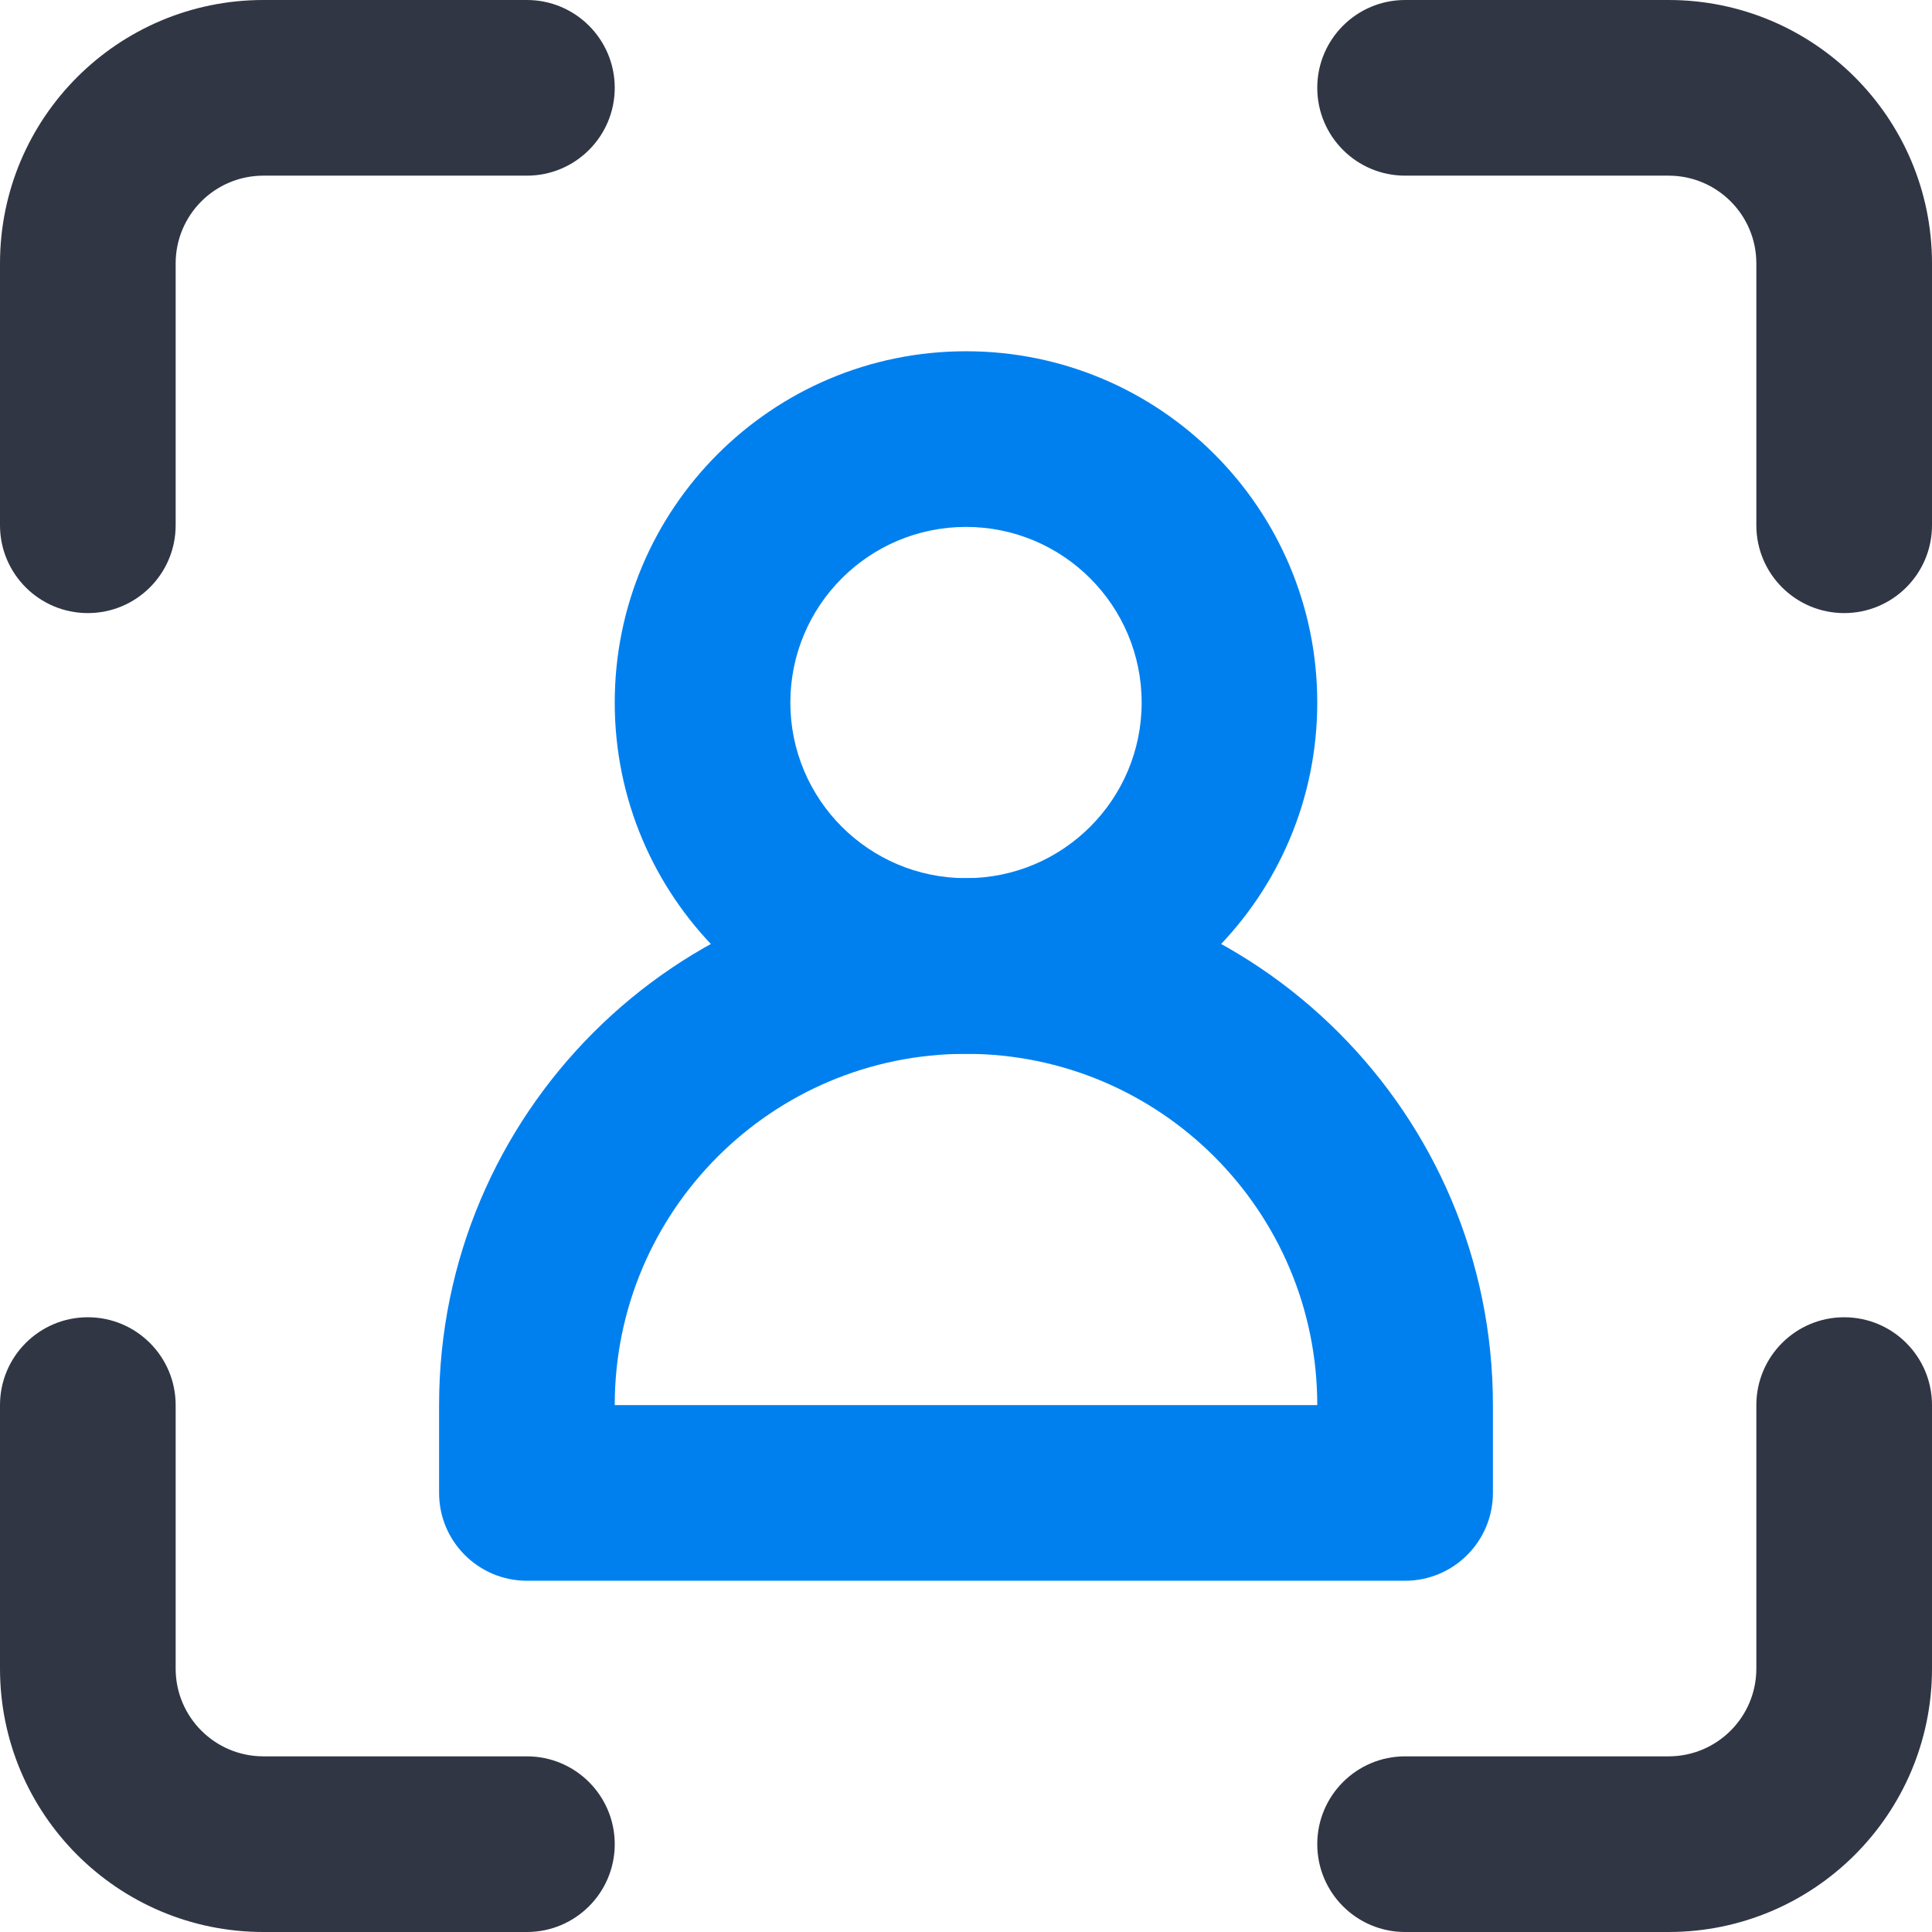
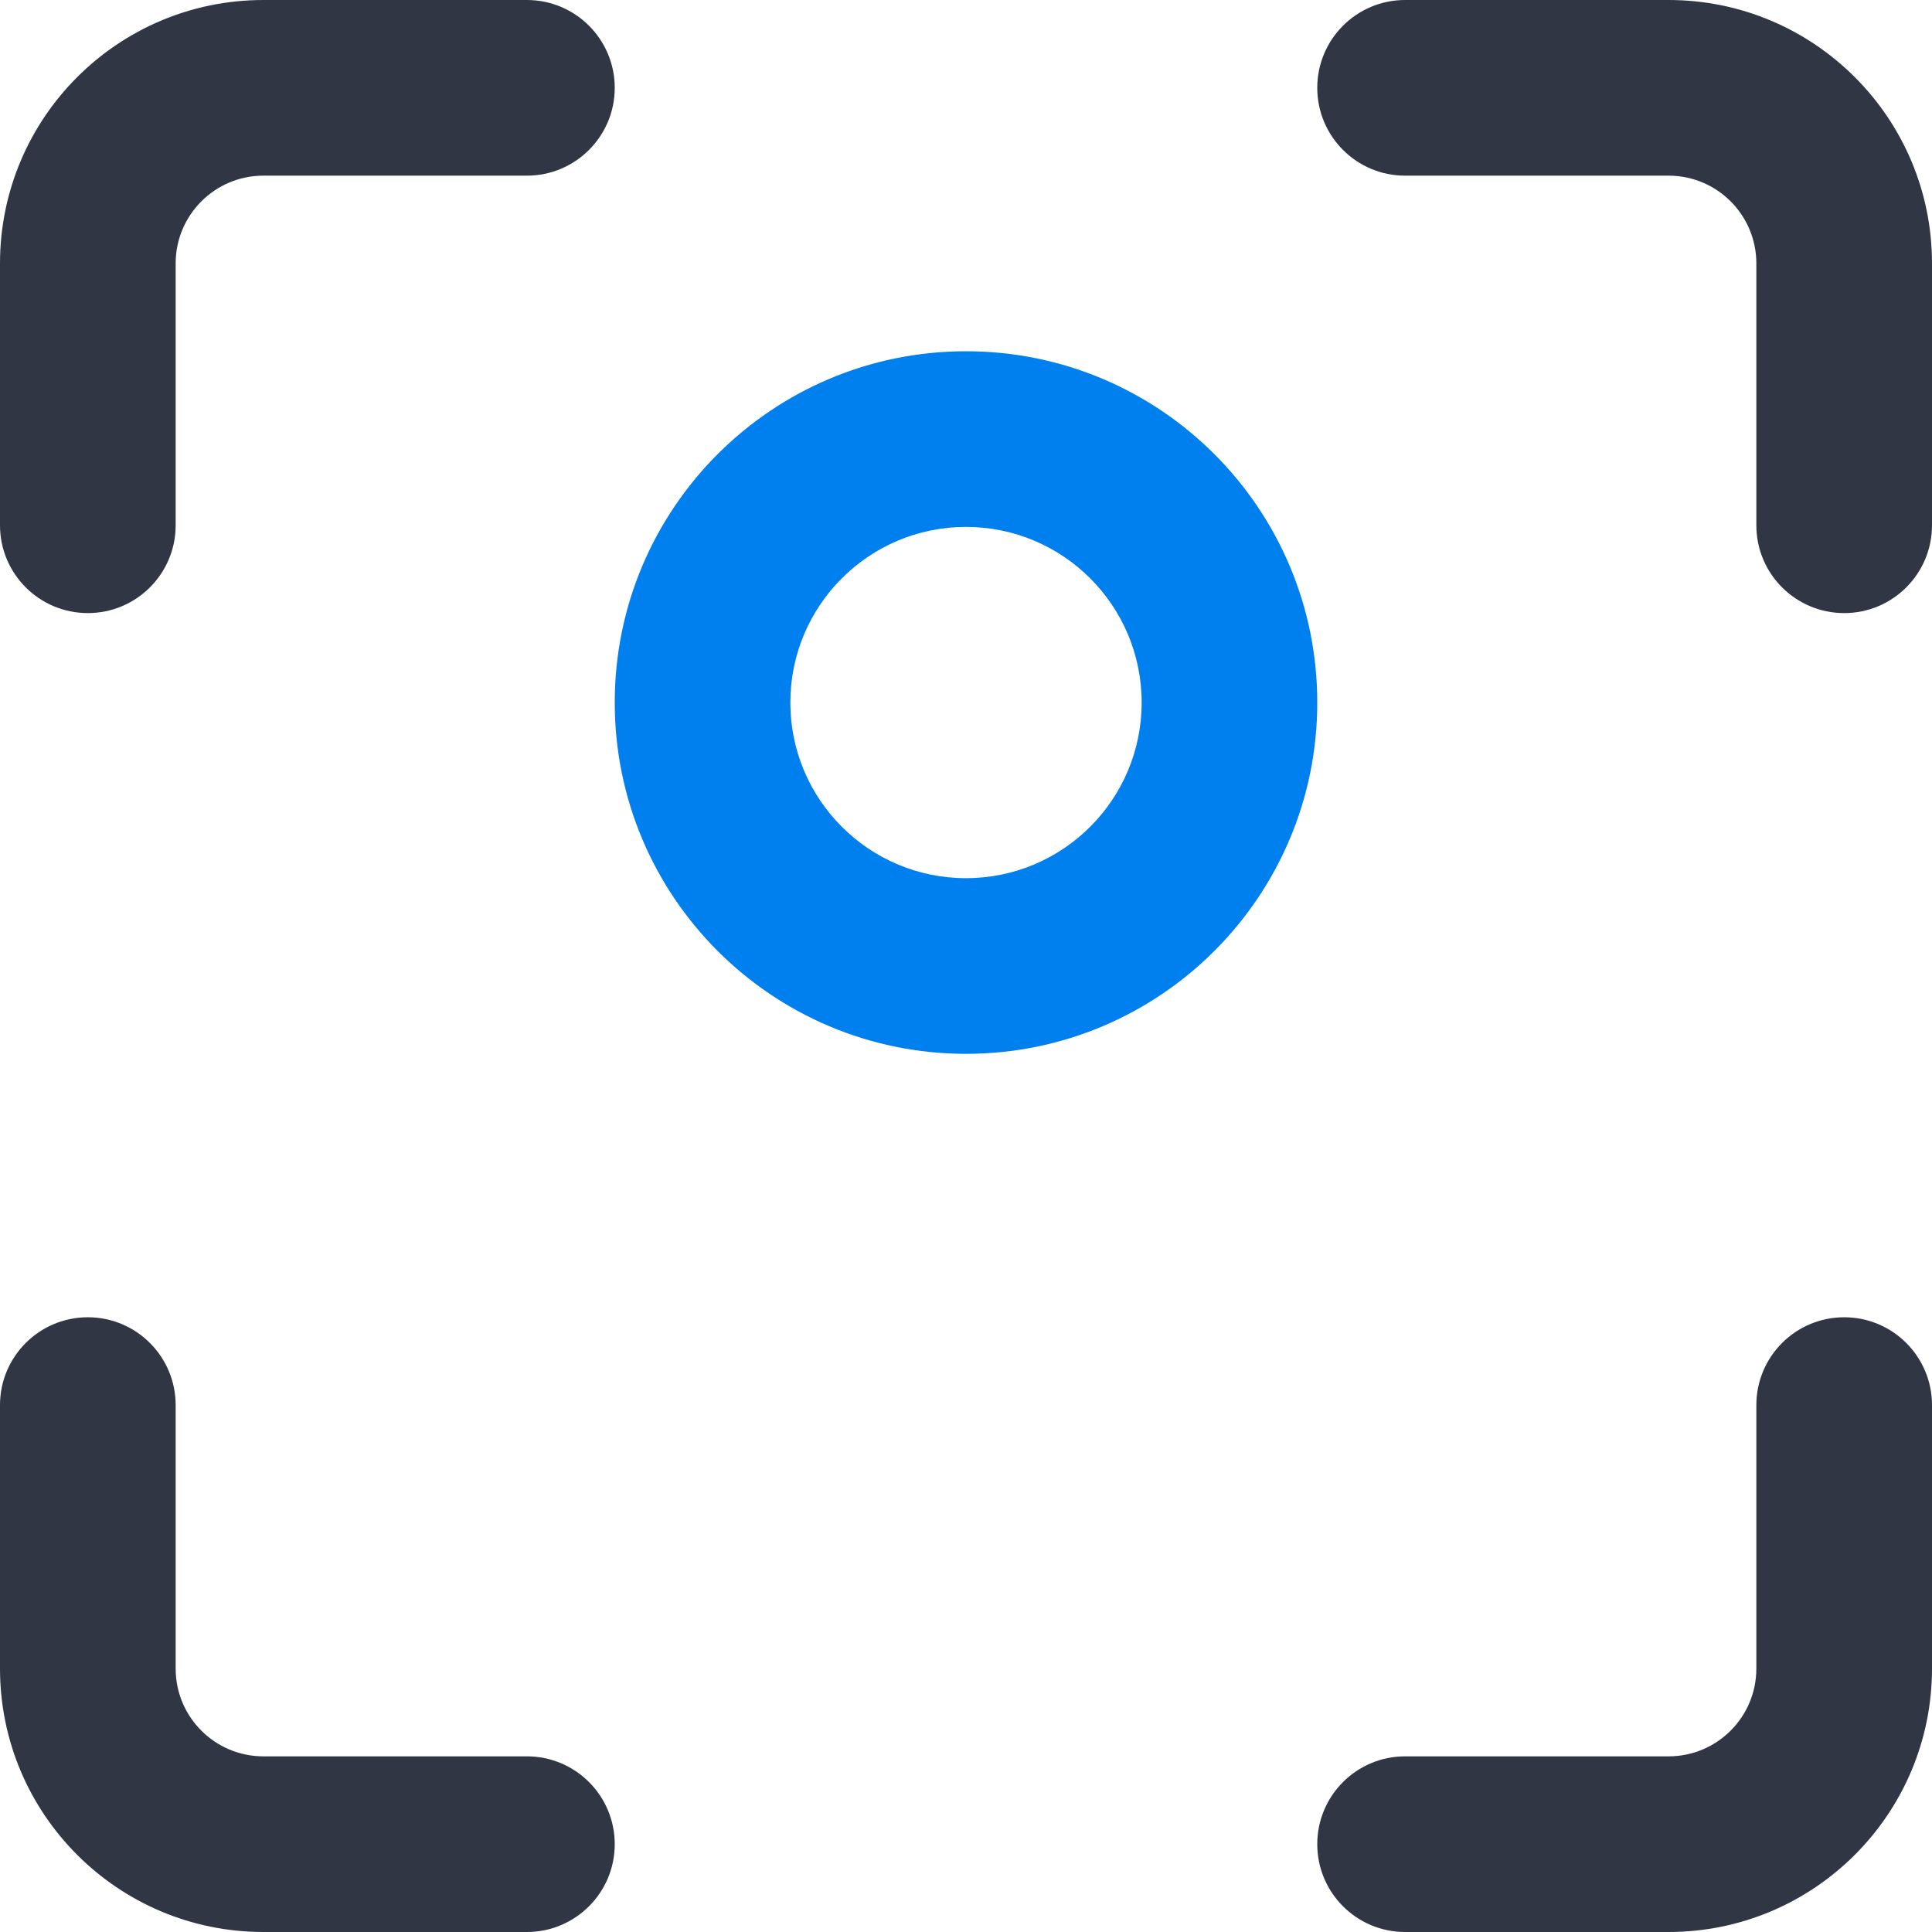
<svg xmlns="http://www.w3.org/2000/svg" width="48" height="48" viewBox="0 0 48 48" fill="none">
  <path fill-rule="evenodd" clip-rule="evenodd" d="M32.727 2.182C32.727 3.387 33.704 4.364 34.909 4.364H41.455C42.66 4.364 43.636 5.34 43.636 6.545V13.051C43.636 14.256 44.613 15.232 45.818 15.232C47.023 15.232 48 14.256 48 13.051V6.545C48 2.93 45.069 0 41.455 0H34.909C33.704 0 32.727 0.977 32.727 2.182ZM45.818 32.727C44.613 32.727 43.636 33.704 43.636 34.909V41.455C43.636 42.66 42.66 43.636 41.455 43.636H34.909C33.704 43.636 32.727 44.613 32.727 45.818C32.727 47.023 33.704 48 34.909 48H41.455C45.069 48 48 45.069 48 41.455V34.909C48 33.704 47.023 32.727 45.818 32.727ZM13.091 43.636C14.296 43.636 15.273 44.613 15.273 45.818C15.273 47.023 14.296 48 13.091 48H6.545C2.93 48 0 45.069 0 41.455V34.909C0 33.704 0.977 32.727 2.182 32.727C3.387 32.727 4.364 33.704 4.364 34.909V41.455C4.364 42.66 5.34 43.636 6.545 43.636H13.091ZM2.182 15.232C3.387 15.232 4.364 14.256 4.364 13.051V6.545C4.364 5.34 5.34 4.364 6.545 4.364H13.091C14.296 4.364 15.273 3.387 15.273 2.182C15.273 0.977 14.296 0 13.091 0H6.545C2.93 0 0 2.93 0 6.545V13.051C0 14.256 0.977 15.232 2.182 15.232Z" fill="#313645" />
  <path fill-rule="evenodd" clip-rule="evenodd" d="M15.273 17.455C15.273 22.274 19.18 26.182 24 26.182C28.82 26.182 32.727 22.274 32.727 17.455C32.727 12.635 28.82 8.727 24 8.727C19.18 8.727 15.273 12.635 15.273 17.455ZM28.364 17.455C28.364 19.864 26.41 21.818 24 21.818C21.59 21.818 19.636 19.864 19.636 17.455C19.636 15.045 21.59 13.091 24 13.091C26.41 13.091 28.364 15.045 28.364 17.455Z" fill="#0080EF" />
-   <path fill-rule="evenodd" clip-rule="evenodd" d="M37.091 34.909C37.091 27.679 31.23 21.818 24 21.818C16.77 21.818 10.909 27.679 10.909 34.909V37.091C10.909 38.296 11.886 39.273 13.091 39.273H34.909C36.114 39.273 37.091 38.296 37.091 37.091V34.909ZM24 26.182C28.82 26.182 32.727 30.089 32.727 34.909H15.273C15.273 30.089 19.18 26.182 24 26.182Z" fill="#0080EF" />
</svg>